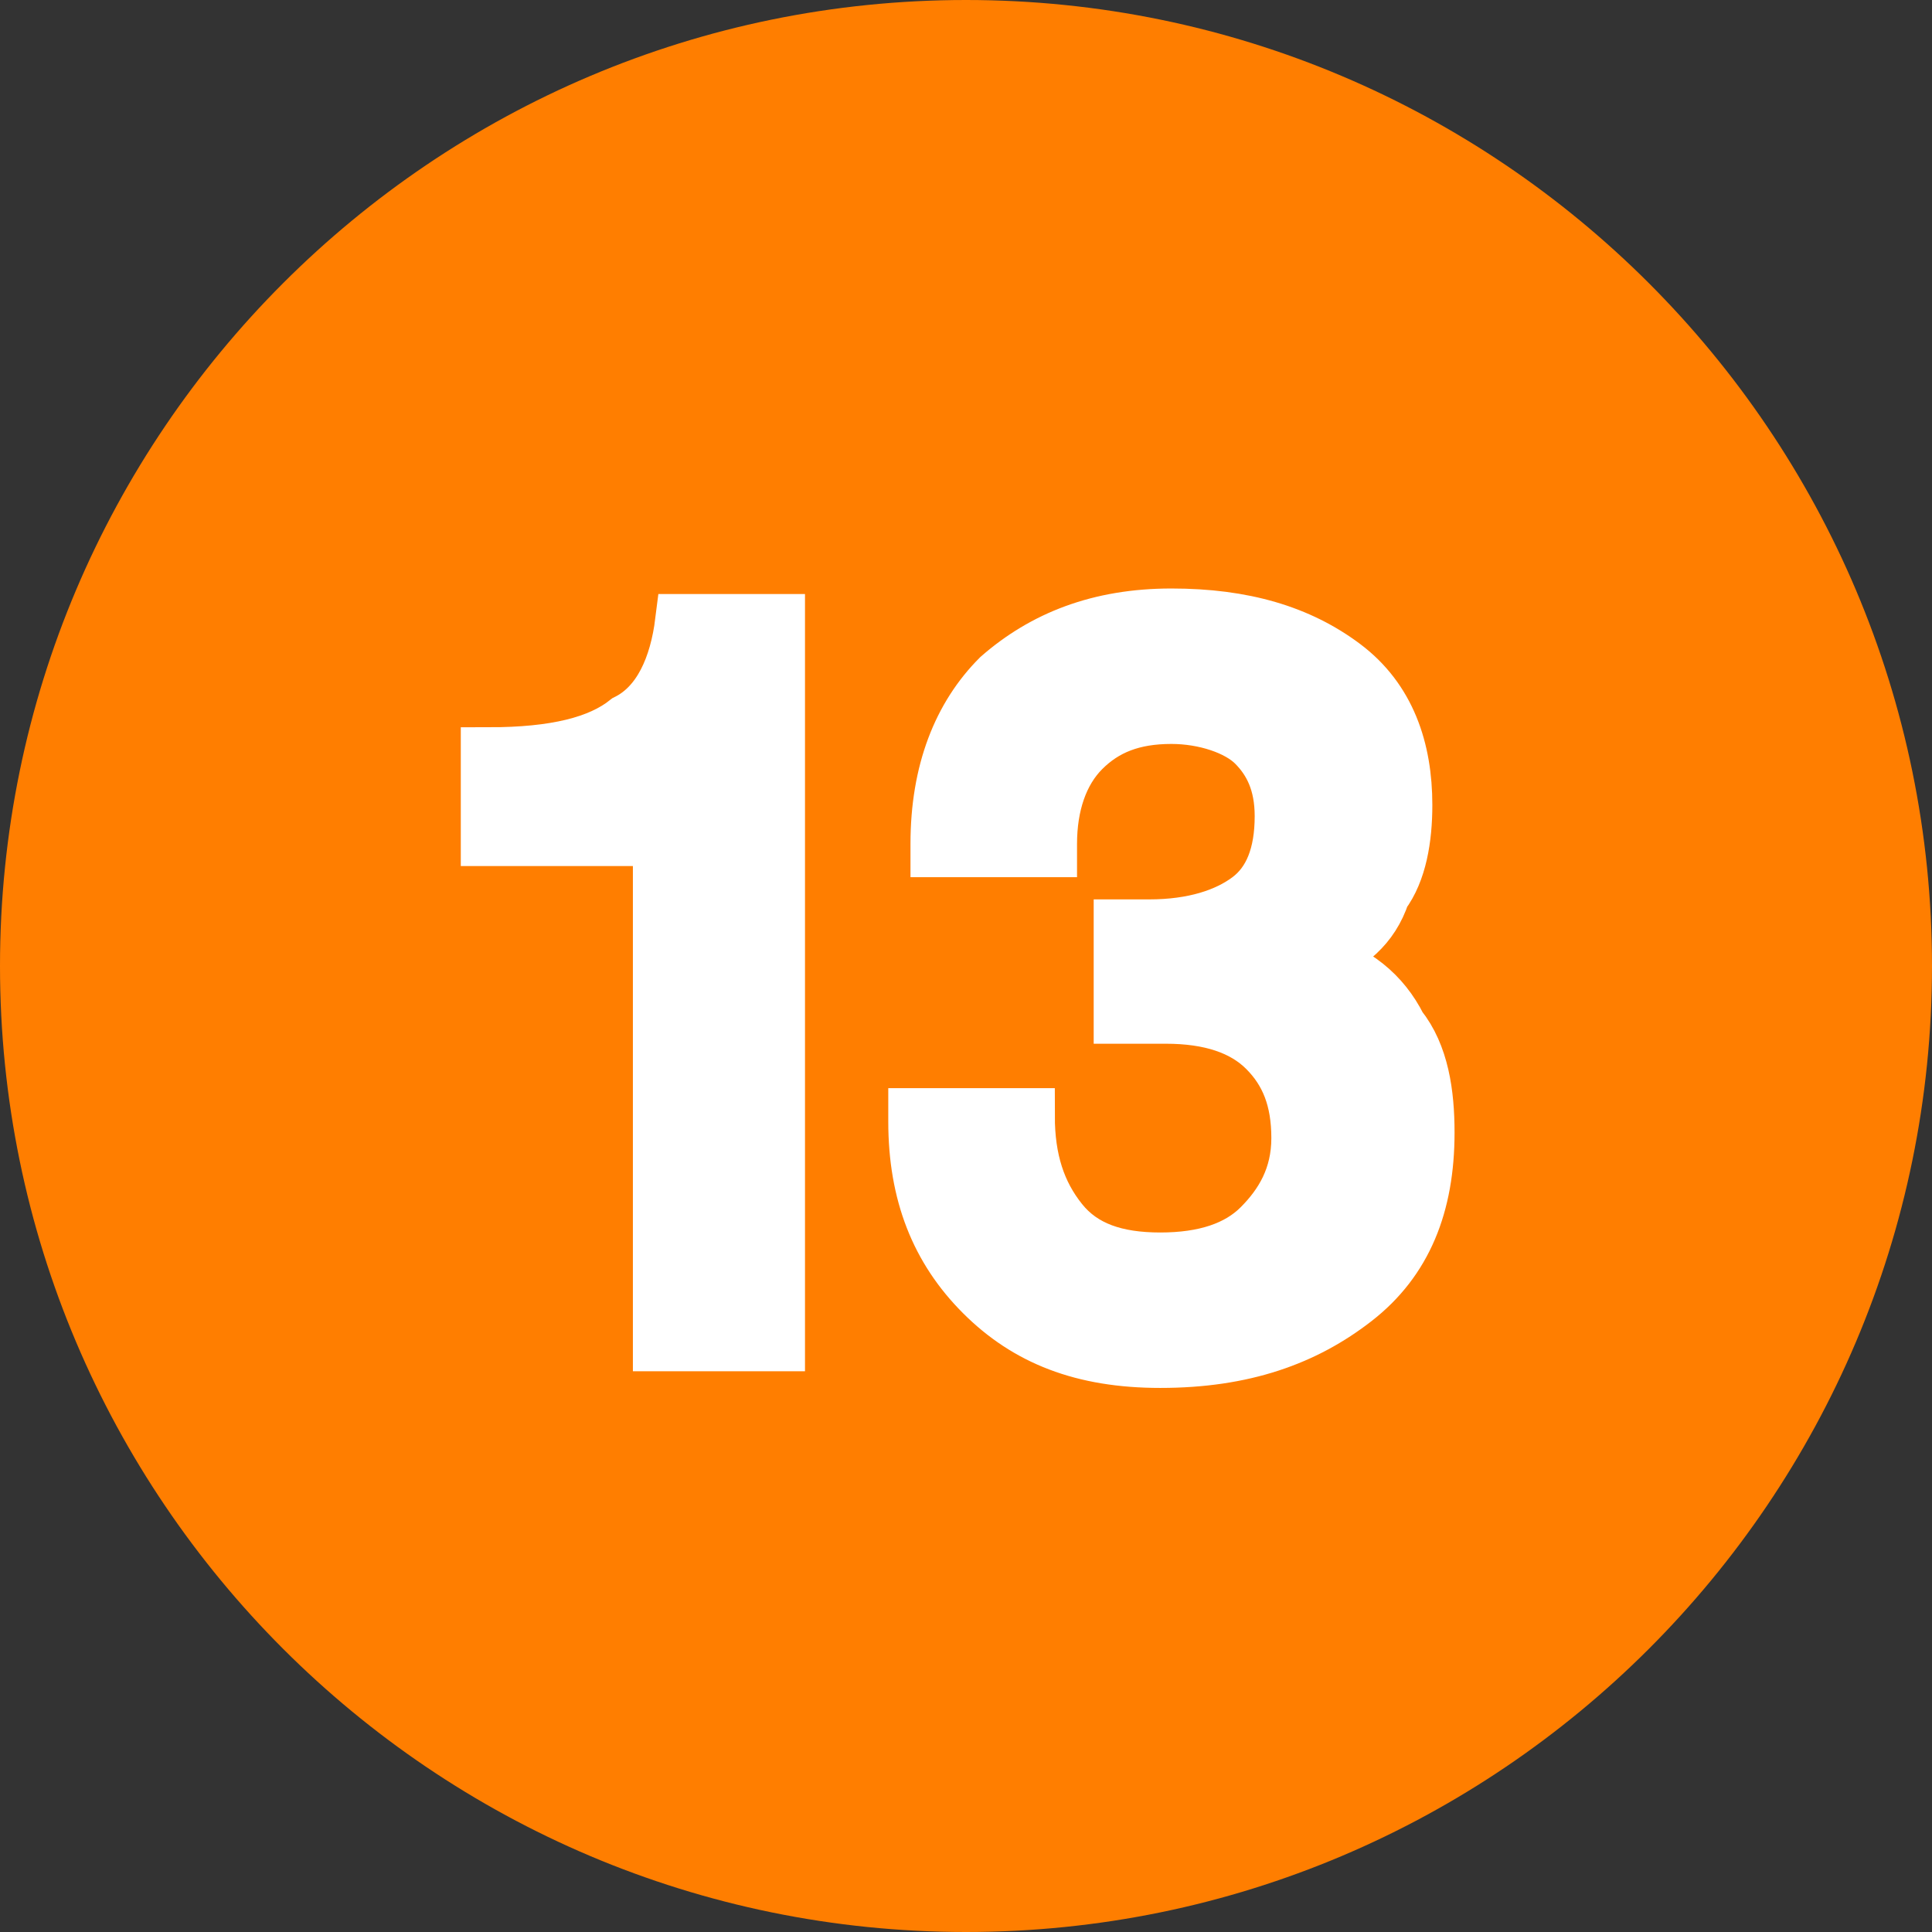
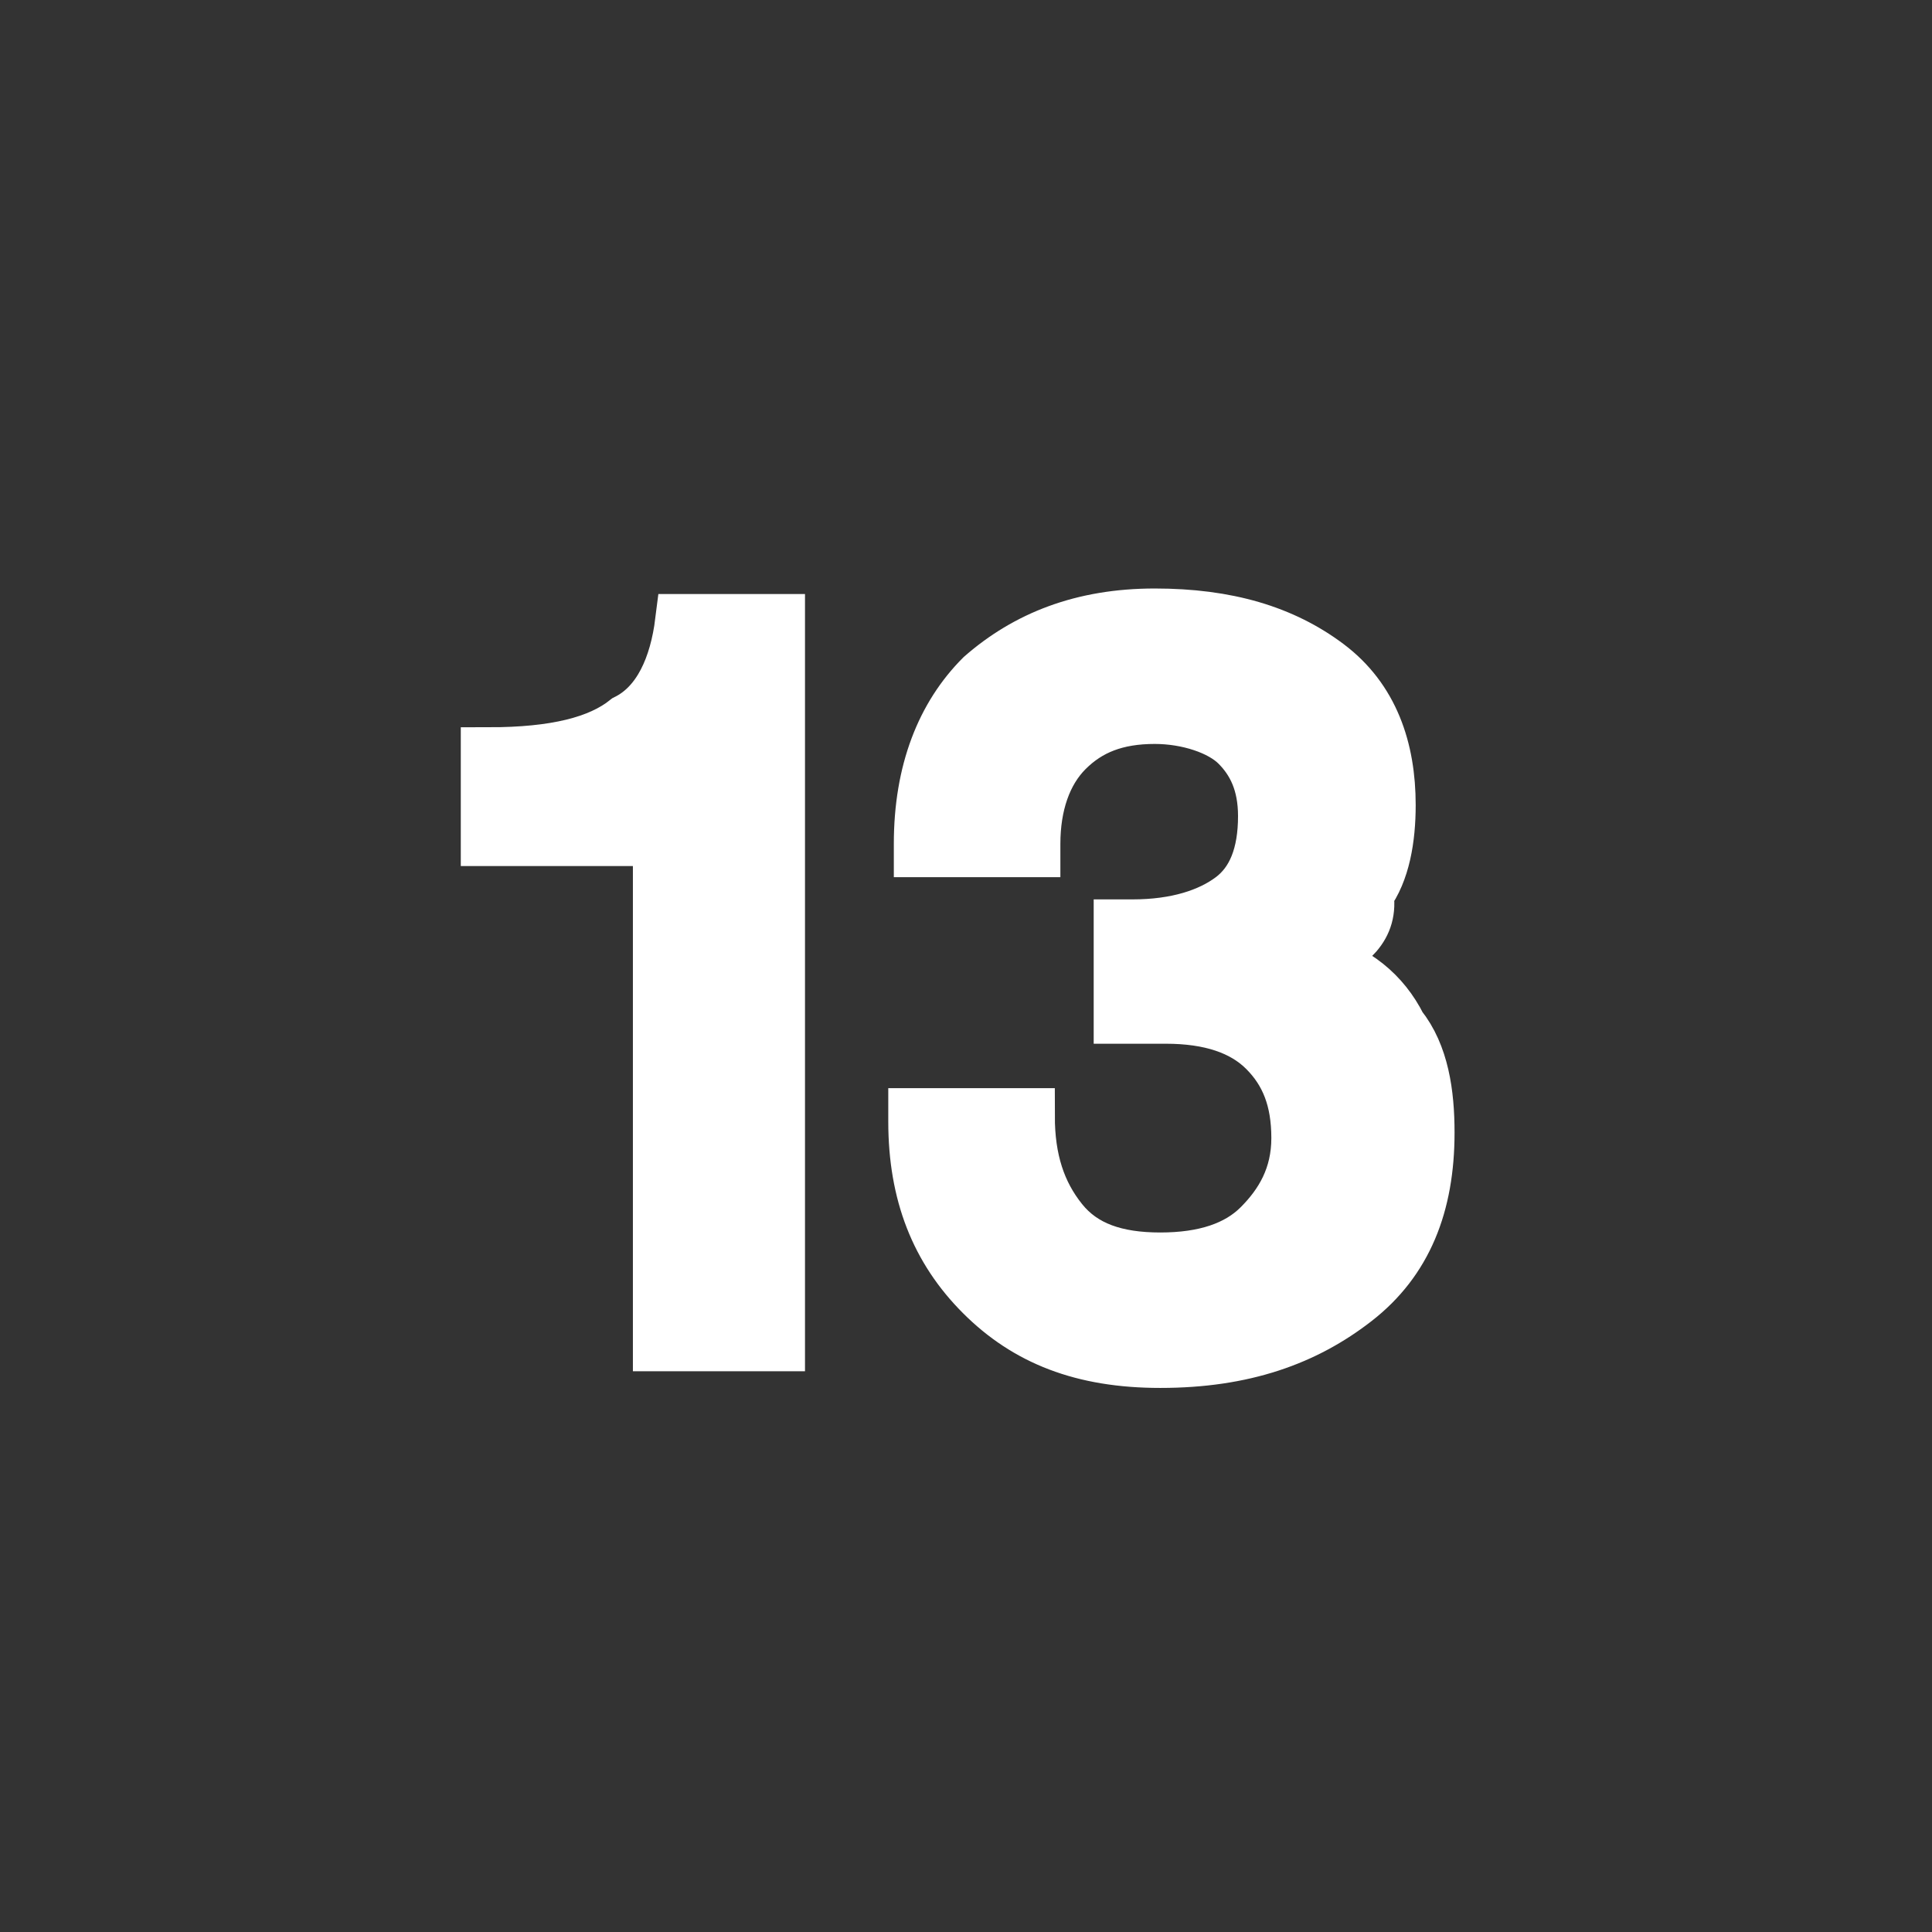
<svg xmlns="http://www.w3.org/2000/svg" version="1.1" id="Layer_1" x="0px" y="0px" viewBox="0 0 34.8 34.8" style="enable-background:new 0 0 34.8 34.8;" xml:space="preserve">
  <rect x="0" y="0" width="34.8" height="34.8" fill="#333333" stroke="none" />
  <style type="text/css">
	.st0{fill:#FF7E00;}
	.st1{enable-background:new    ;}
	.st2{fill:#FFFFFF;stroke:#FFFFFF;}
</style>
  <g>
-     <path class="st0" d="M17.4,34.8c9.6,0,17.4-7.8,17.4-17.4S27,0,17.4,0S0,7.8,0,17.4S7.8,34.8,17.4,34.8" />
    <g>
      <g class="st1">
        <path class="st2" d="M12.3,11.2H14v13h-2.1v-9.1H8.8v-1.5c1.2,0,2-0.2,2.5-0.6C11.9,12.7,12.2,12,12.3,11.2z" />
      </g>
      <g class="st1">
-         <path class="st2" d="M23.7,17.3c0.7,0.2,1.2,0.6,1.5,1.2c0.4,0.5,0.5,1.2,0.5,1.9c0,1.3-0.4,2.3-1.3,3s-2,1.1-3.5,1.1     c-1.4,0-2.4-0.4-3.2-1.2c-0.8-0.8-1.2-1.8-1.2-3.1v-0.1h2c0,0.8,0.2,1.4,0.6,1.9c0.4,0.5,1,0.7,1.8,0.7s1.4-0.2,1.8-0.6     s0.7-0.9,0.7-1.6s-0.2-1.2-0.6-1.6s-1-0.6-1.8-0.6c-0.2,0-0.4,0-0.5,0s-0.2,0-0.3,0v-1.6h0.2h0.3c0.8,0,1.4-0.2,1.8-0.5     c0.4-0.3,0.6-0.8,0.6-1.5c0-0.6-0.2-1-0.5-1.3s-0.9-0.5-1.5-0.5c-0.7,0-1.2,0.2-1.6,0.6c-0.4,0.4-0.6,1-0.6,1.7v0.1h-2v-0.1     c0-1.3,0.4-2.3,1.1-3c0.8-0.7,1.8-1.1,3.1-1.1c1.3,0,2.3,0.3,3.1,0.9c0.8,0.6,1.1,1.5,1.1,2.5c0,0.6-0.1,1.2-0.4,1.6     C24.7,16.7,24.3,17,23.7,17.3z" />
+         <path class="st2" d="M23.7,17.3c0.7,0.2,1.2,0.6,1.5,1.2c0.4,0.5,0.5,1.2,0.5,1.9c0,1.3-0.4,2.3-1.3,3s-2,1.1-3.5,1.1     c-1.4,0-2.4-0.4-3.2-1.2c-0.8-0.8-1.2-1.8-1.2-3.1v-0.1h2c0,0.8,0.2,1.4,0.6,1.9c0.4,0.5,1,0.7,1.8,0.7s1.4-0.2,1.8-0.6     s0.7-0.9,0.7-1.6s-0.2-1.2-0.6-1.6s-1-0.6-1.8-0.6c-0.2,0-0.4,0-0.5,0s-0.2,0-0.3,0v-1.6h0.2c0.8,0,1.4-0.2,1.8-0.5     c0.4-0.3,0.6-0.8,0.6-1.5c0-0.6-0.2-1-0.5-1.3s-0.9-0.5-1.5-0.5c-0.7,0-1.2,0.2-1.6,0.6c-0.4,0.4-0.6,1-0.6,1.7v0.1h-2v-0.1     c0-1.3,0.4-2.3,1.1-3c0.8-0.7,1.8-1.1,3.1-1.1c1.3,0,2.3,0.3,3.1,0.9c0.8,0.6,1.1,1.5,1.1,2.5c0,0.6-0.1,1.2-0.4,1.6     C24.7,16.7,24.3,17,23.7,17.3z" />
      </g>
    </g>
  </g>
</svg>